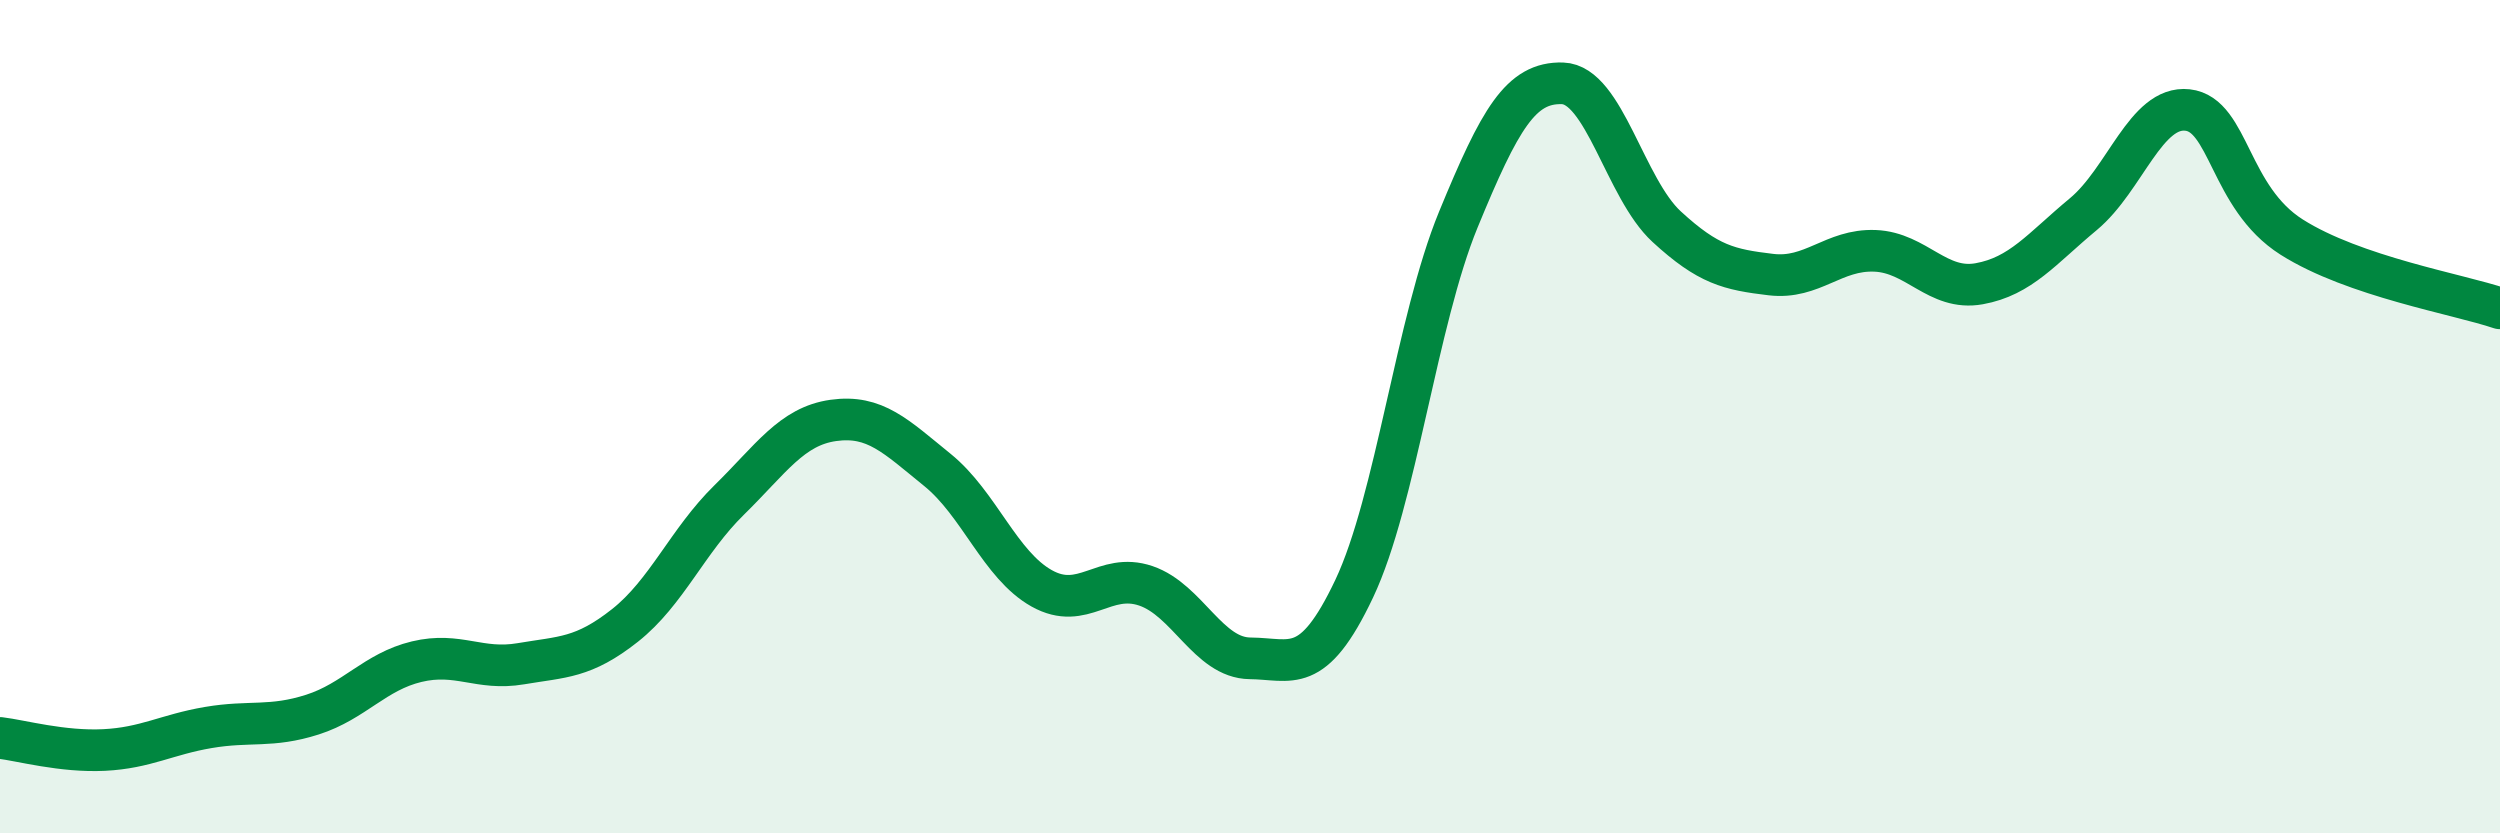
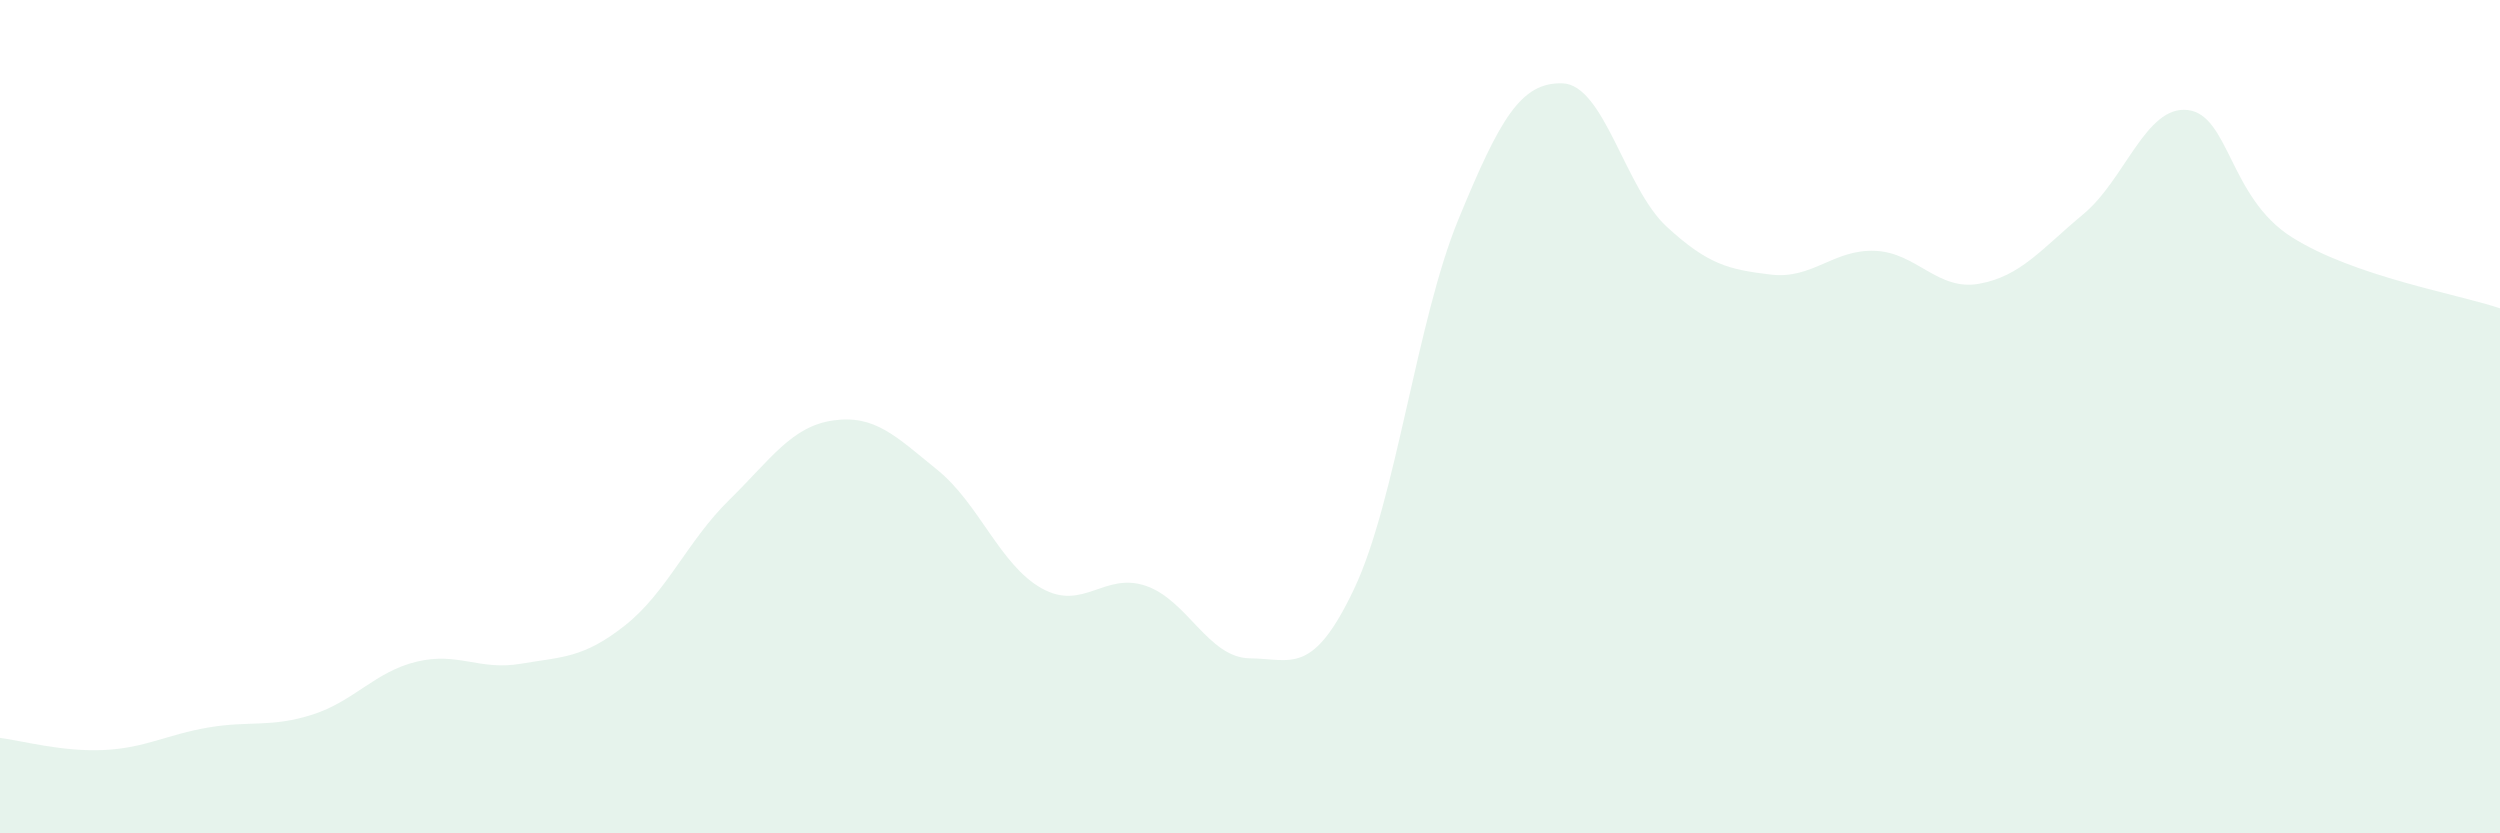
<svg xmlns="http://www.w3.org/2000/svg" width="60" height="20" viewBox="0 0 60 20">
  <path d="M 0,17.71 C 0.5,17.77 1.5,18.05 2.5,18 C 3.5,17.95 4,17.63 5,17.46 C 6,17.29 6.5,17.47 7.5,17.15 C 8.5,16.83 9,16.12 10,15.88 C 11,15.64 11.5,16.1 12.5,15.93 C 13.5,15.76 14,15.8 15,15.01 C 16,14.22 16.5,12.98 17.5,12 C 18.5,11.02 19,10.23 20,10.09 C 21,9.95 21.5,10.47 22.5,11.28 C 23.5,12.09 24,13.56 25,14.12 C 26,14.68 26.5,13.72 27.5,14.06 C 28.5,14.4 29,15.79 30,15.8 C 31,15.81 31.5,16.24 32.5,14.13 C 33.5,12.02 34,7.7 35,5.27 C 36,2.84 36.5,1.97 37.5,2 C 38.5,2.03 39,4.52 40,5.44 C 41,6.36 41.5,6.47 42.5,6.59 C 43.5,6.71 44,5.98 45,6.02 C 46,6.06 46.5,6.99 47.5,6.81 C 48.5,6.63 49,5.97 50,5.14 C 51,4.31 51.5,2.53 52.5,2.64 C 53.5,2.75 53.5,4.74 55,5.69 C 56.5,6.64 59,7.06 60,7.4L60 20L0 20Z" fill="#008740" opacity="0.1" stroke-linecap="round" stroke-linejoin="round" />
-   <path d="M 0,17.71 C 0.5,17.77 1.5,18.05 2.5,18 C 3.5,17.95 4,17.63 5,17.46 C 6,17.29 6.5,17.47 7.5,17.15 C 8.5,16.83 9,16.12 10,15.88 C 11,15.64 11.5,16.1 12.5,15.93 C 13.5,15.76 14,15.8 15,15.01 C 16,14.22 16.5,12.98 17.5,12 C 18.5,11.02 19,10.23 20,10.09 C 21,9.95 21.5,10.47 22.5,11.28 C 23.5,12.09 24,13.56 25,14.12 C 26,14.68 26.5,13.72 27.5,14.06 C 28.5,14.4 29,15.79 30,15.8 C 31,15.81 31.5,16.24 32.5,14.13 C 33.5,12.02 34,7.7 35,5.27 C 36,2.84 36.5,1.97 37.5,2 C 38.5,2.03 39,4.52 40,5.44 C 41,6.36 41.5,6.47 42.5,6.59 C 43.5,6.71 44,5.98 45,6.02 C 46,6.06 46.5,6.99 47.5,6.81 C 48.5,6.63 49,5.97 50,5.14 C 51,4.31 51.5,2.53 52.5,2.64 C 53.5,2.75 53.5,4.74 55,5.69 C 56.5,6.64 59,7.06 60,7.4" stroke="#008740" stroke-width="1" fill="none" stroke-linecap="round" stroke-linejoin="round" />
</svg>